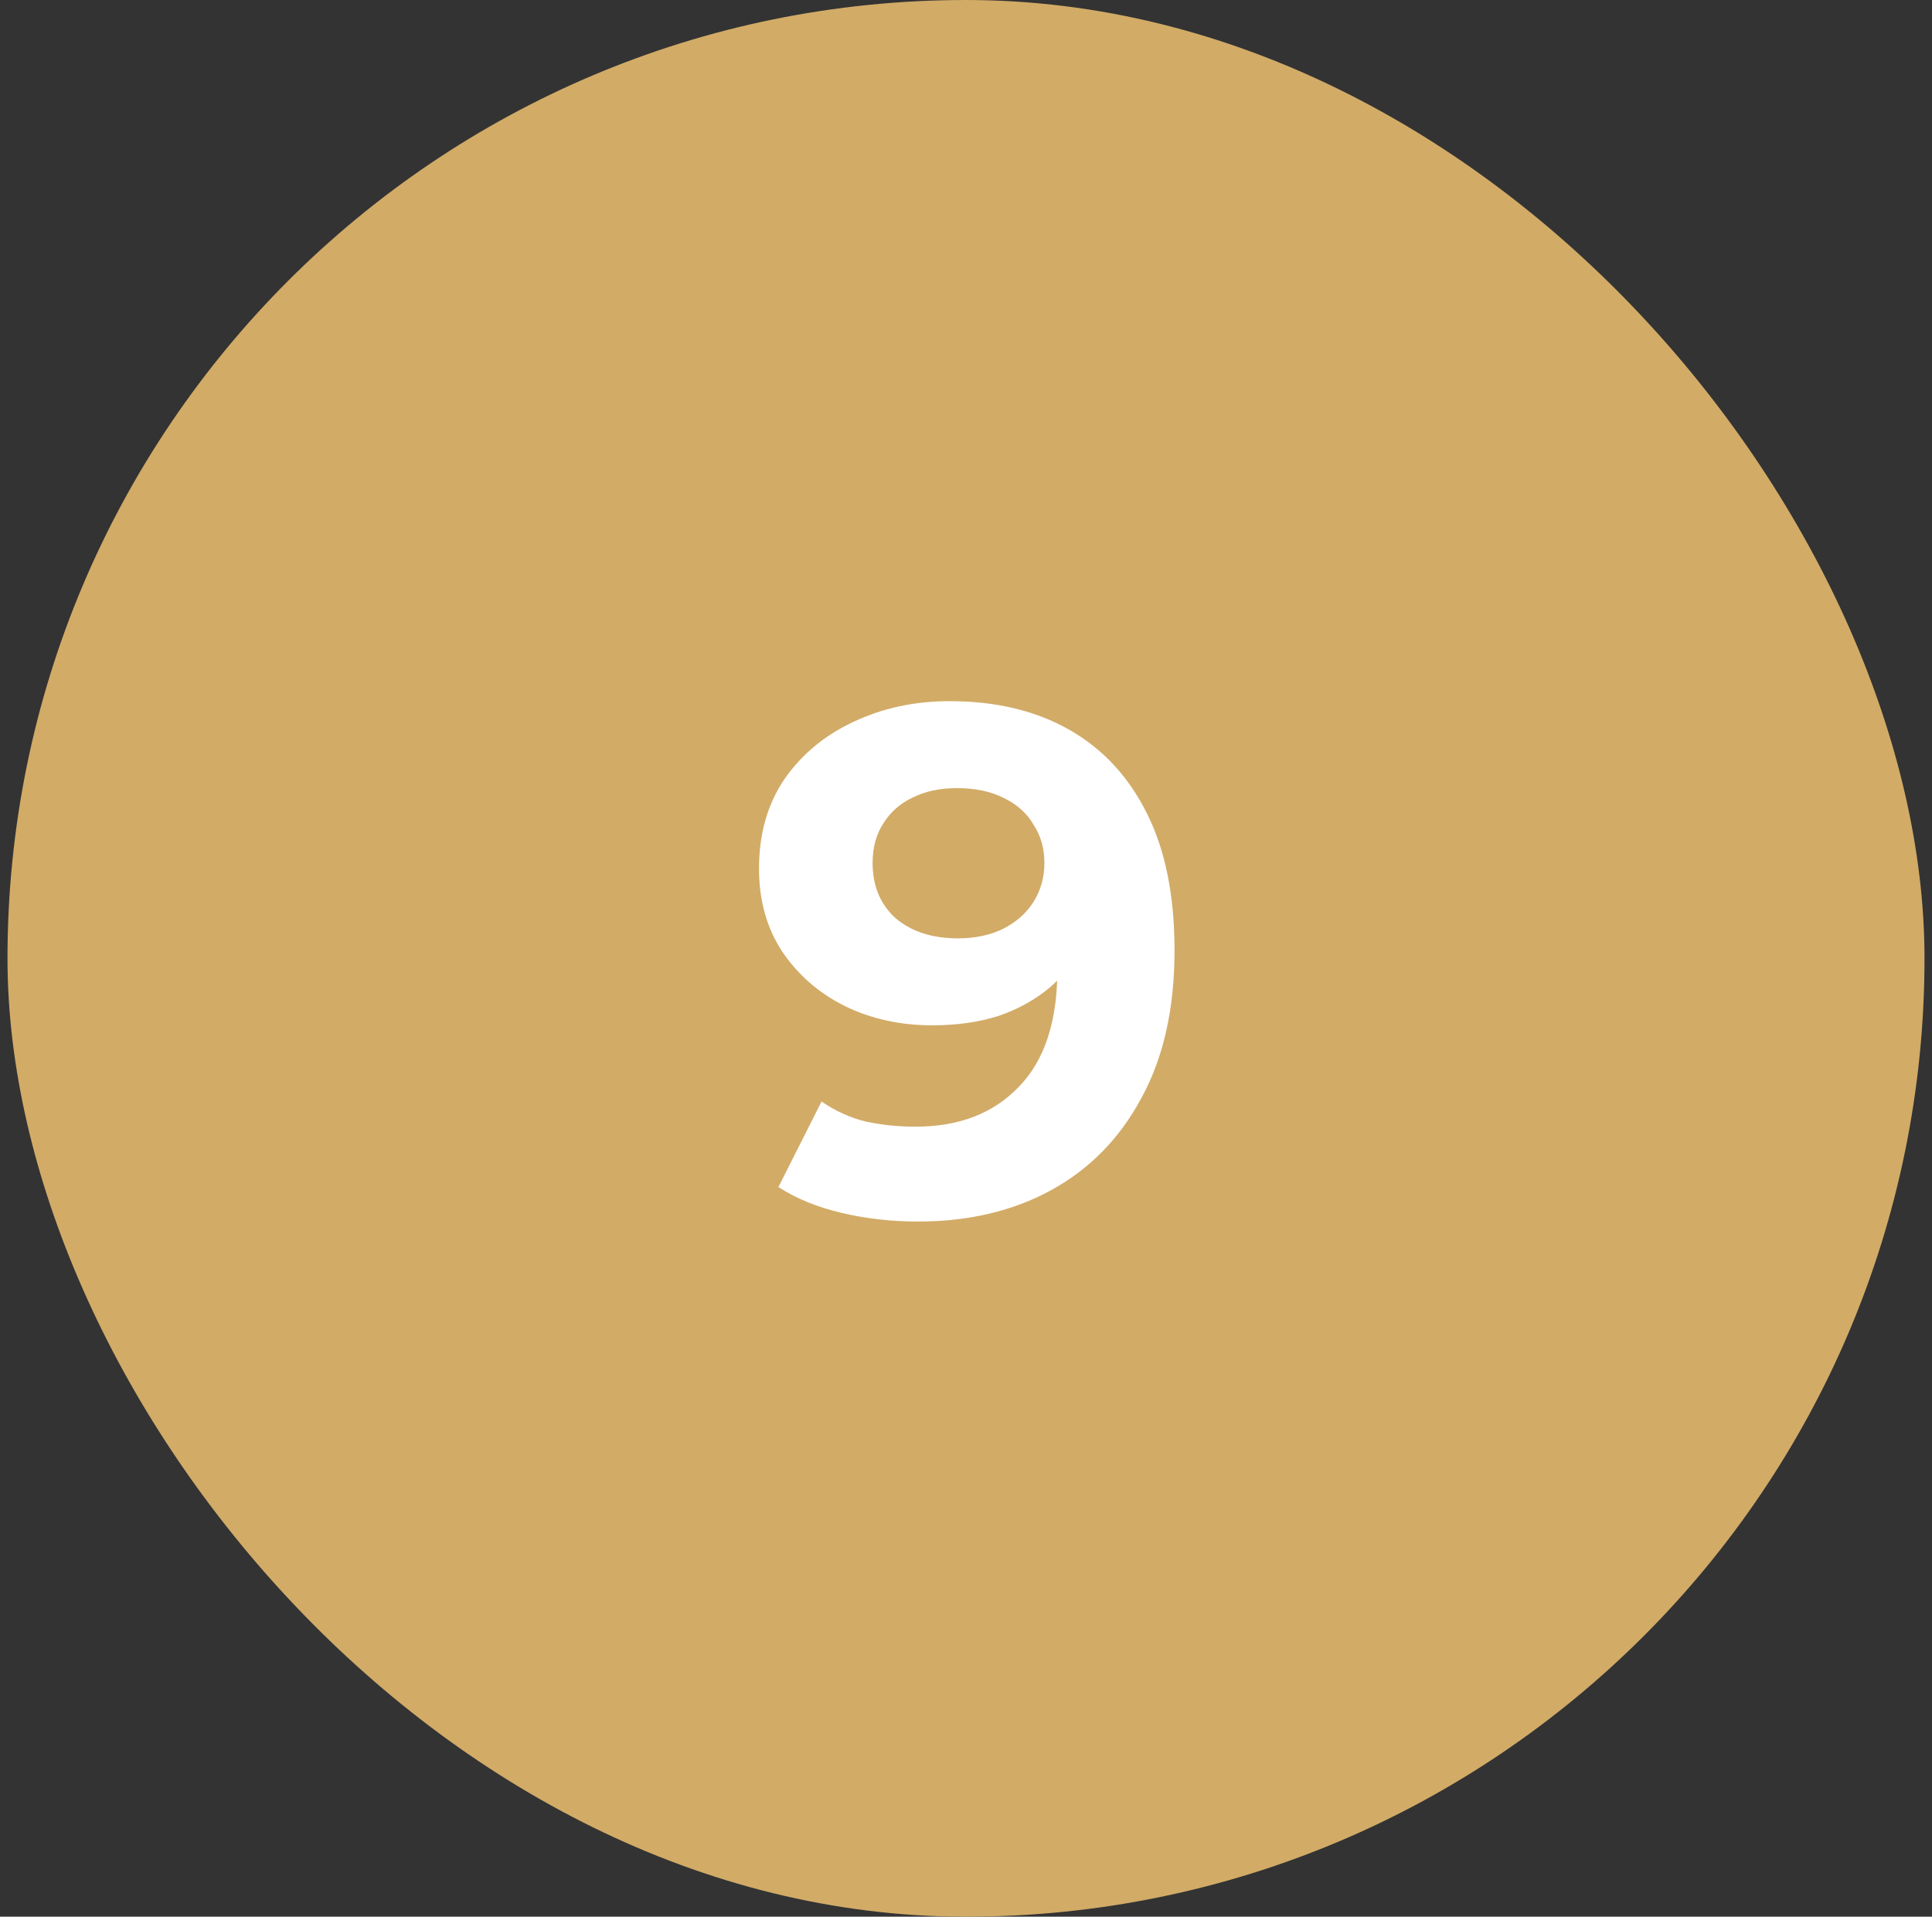
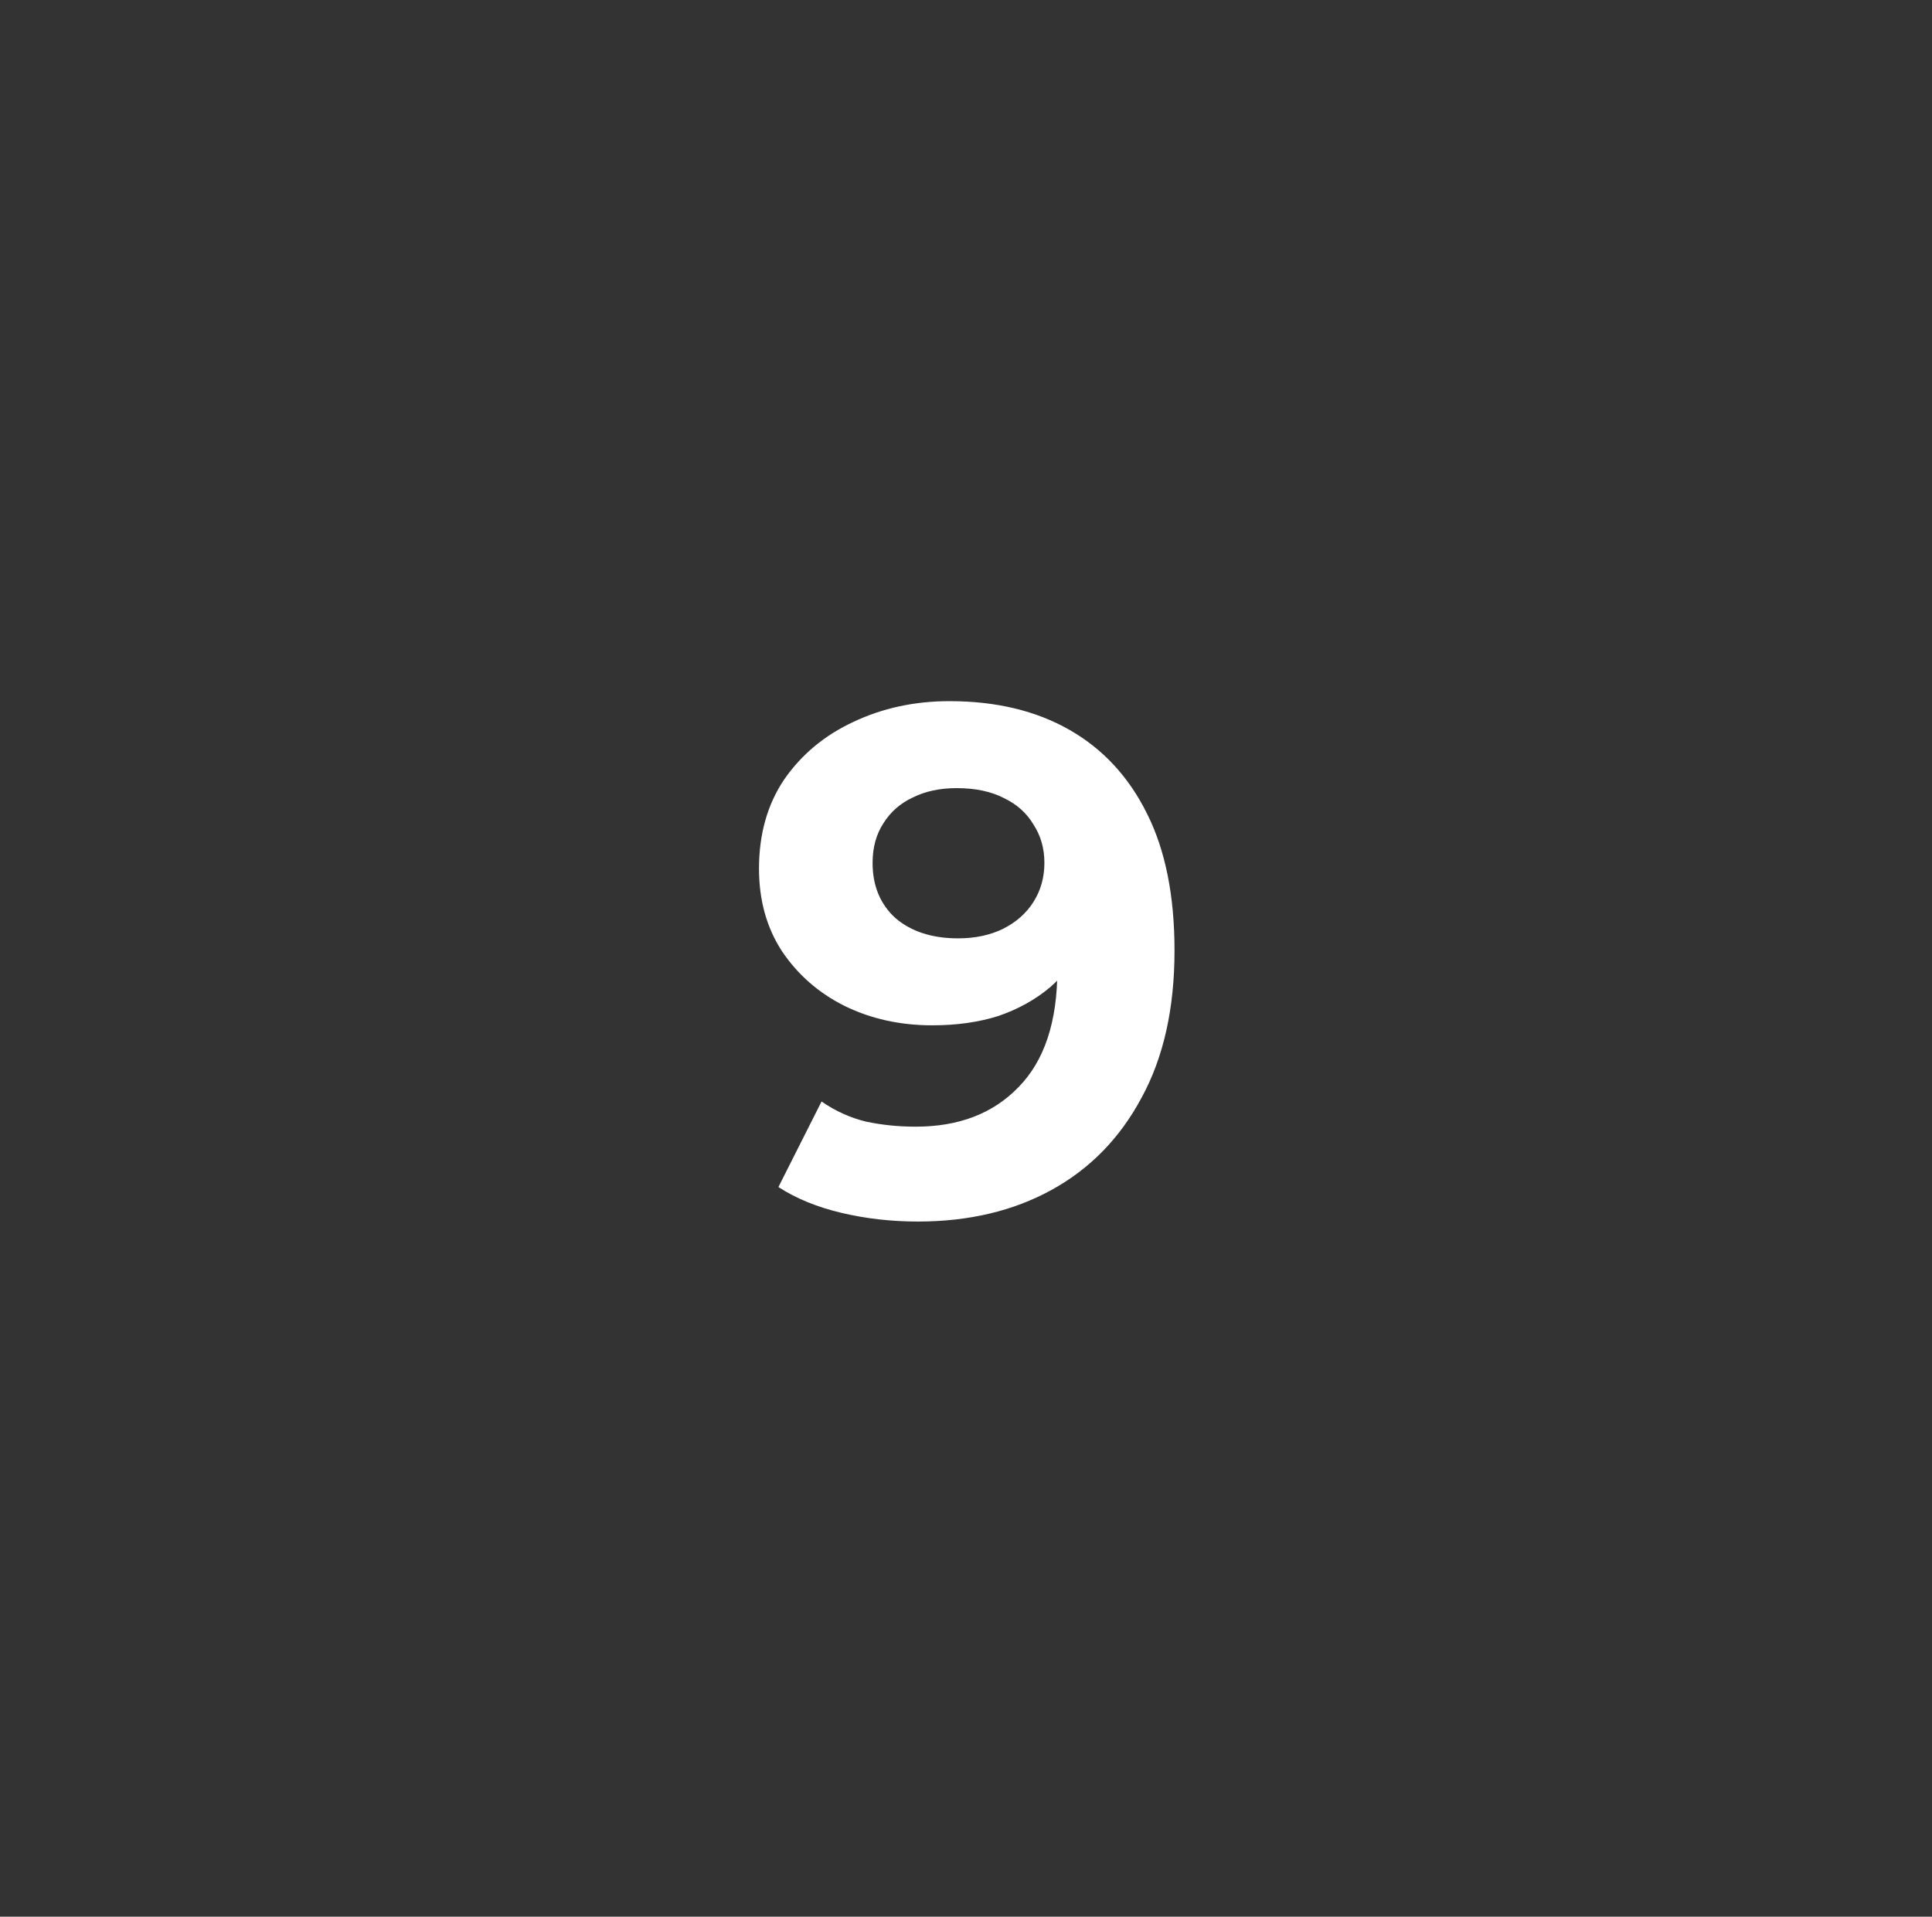
<svg xmlns="http://www.w3.org/2000/svg" width="129" height="128" viewBox="0 0 129 128" fill="none">
  <rect x="0" y="0" width="129" height="128" fill="#333333" stroke="none" />
  <g clip-path="url(#clip0_2677_212)">
-     <path d="M128.5 64C128.5 99.346 99.846 128 64.5 128C29.154 128 0.5 99.346 0.5 64C0.5 28.654 29.154 0 64.5 0C99.846 0 128.5 28.654 128.5 64Z" fill="#D2AB67" />
    <path d="M63.399 46.824C66.503 46.824 69.175 47.464 71.415 48.744C73.655 50.024 75.383 51.896 76.599 54.36C77.815 56.792 78.423 59.832 78.423 63.48C78.423 67.352 77.687 70.632 76.215 73.32C74.775 76.008 72.775 78.056 70.215 79.464C67.655 80.872 64.679 81.576 61.287 81.576C59.527 81.576 57.831 81.384 56.199 81C54.567 80.616 53.159 80.04 51.975 79.272L54.855 73.56C55.783 74.2 56.775 74.648 57.831 74.904C58.887 75.128 59.991 75.24 61.143 75.24C64.023 75.24 66.311 74.36 68.007 72.6C69.735 70.84 70.599 68.232 70.599 64.776C70.599 64.2 70.583 63.56 70.551 62.856C70.519 62.152 70.439 61.448 70.311 60.744L72.423 62.76C71.879 64.008 71.111 65.064 70.119 65.928C69.127 66.76 67.975 67.4 66.663 67.848C65.351 68.264 63.879 68.472 62.247 68.472C60.103 68.472 58.151 68.04 56.391 67.176C54.663 66.312 53.271 65.096 52.215 63.528C51.191 61.96 50.679 60.12 50.679 58.008C50.679 55.704 51.239 53.72 52.359 52.056C53.511 50.392 55.047 49.112 56.967 48.216C58.919 47.288 61.063 46.824 63.399 46.824ZM63.879 52.632C62.759 52.632 61.783 52.84 60.951 53.256C60.119 53.64 59.463 54.216 58.983 54.984C58.503 55.72 58.263 56.6 58.263 57.624C58.263 59.16 58.775 60.392 59.799 61.32C60.855 62.216 62.247 62.664 63.975 62.664C65.095 62.664 66.087 62.456 66.951 62.04C67.847 61.592 68.535 60.984 69.015 60.216C69.495 59.448 69.735 58.584 69.735 57.624C69.735 56.664 69.495 55.816 69.015 55.08C68.567 54.312 67.911 53.72 67.047 53.304C66.183 52.856 65.127 52.632 63.879 52.632Z" fill="white" />
  </g>
  <defs>
    <clipPath id="clip0_2677_212">
      <rect x="0.5" width="128" height="128" rx="64" fill="white" />
    </clipPath>
  </defs>
</svg>